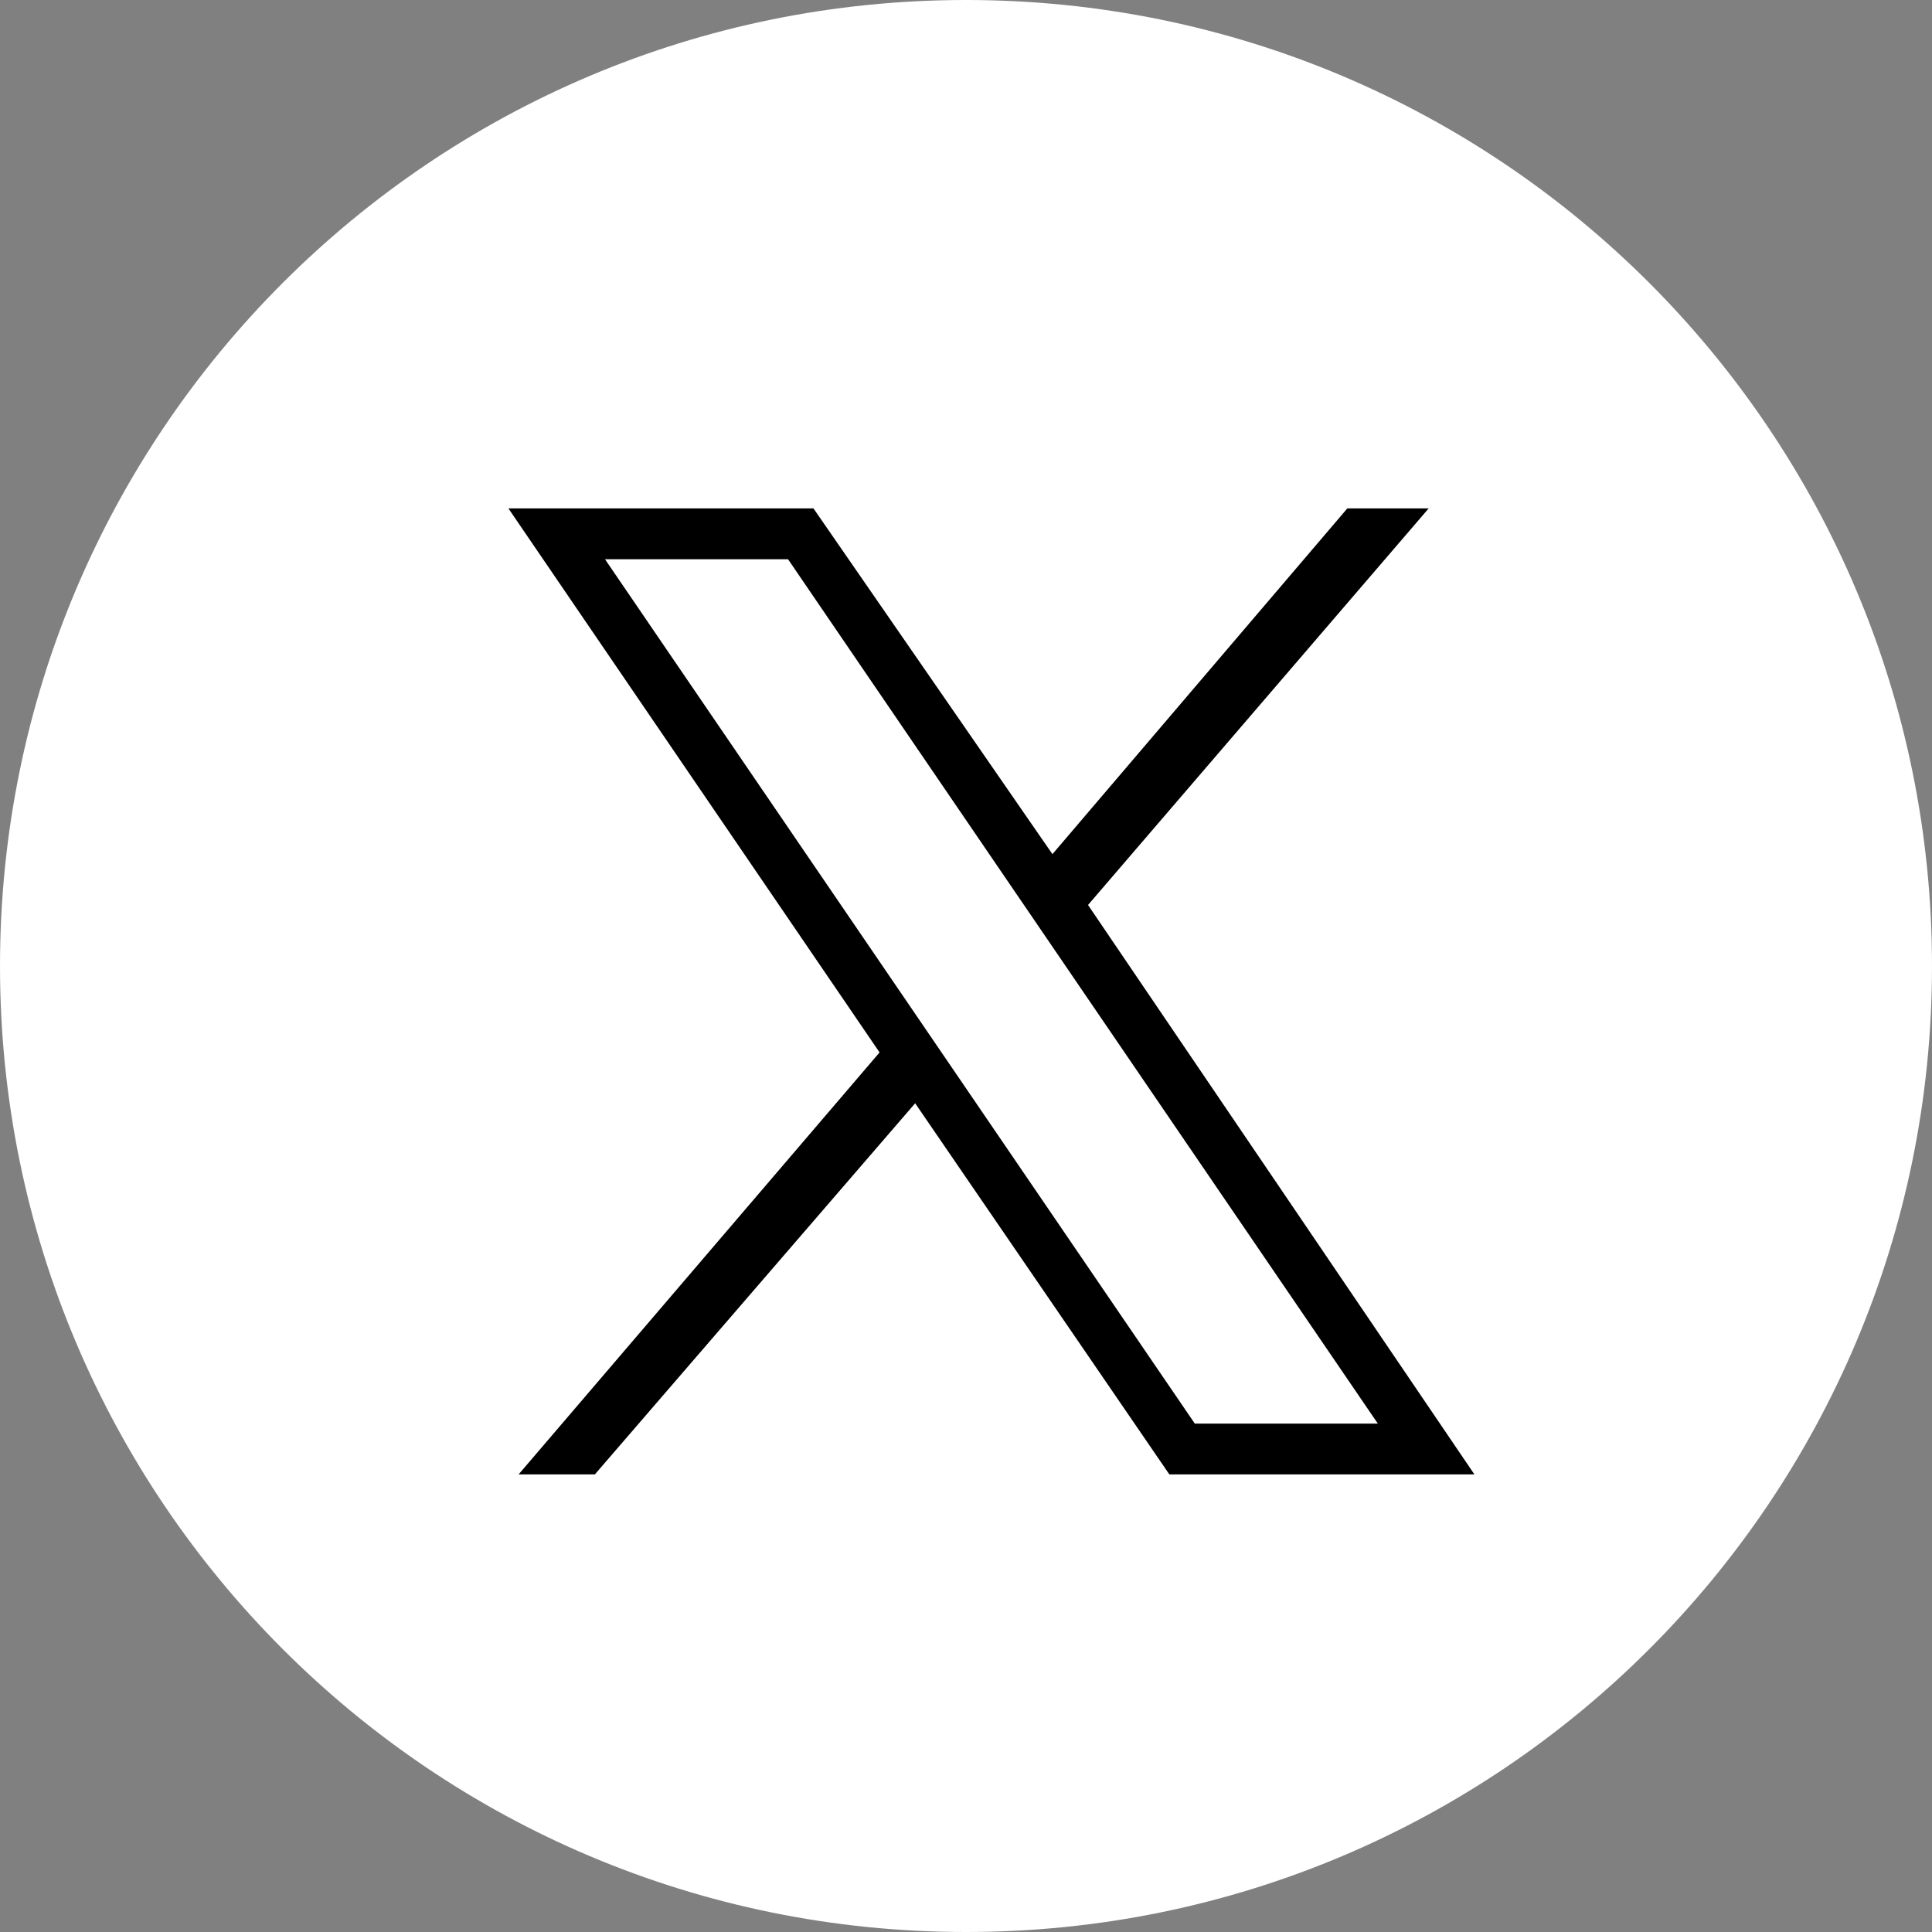
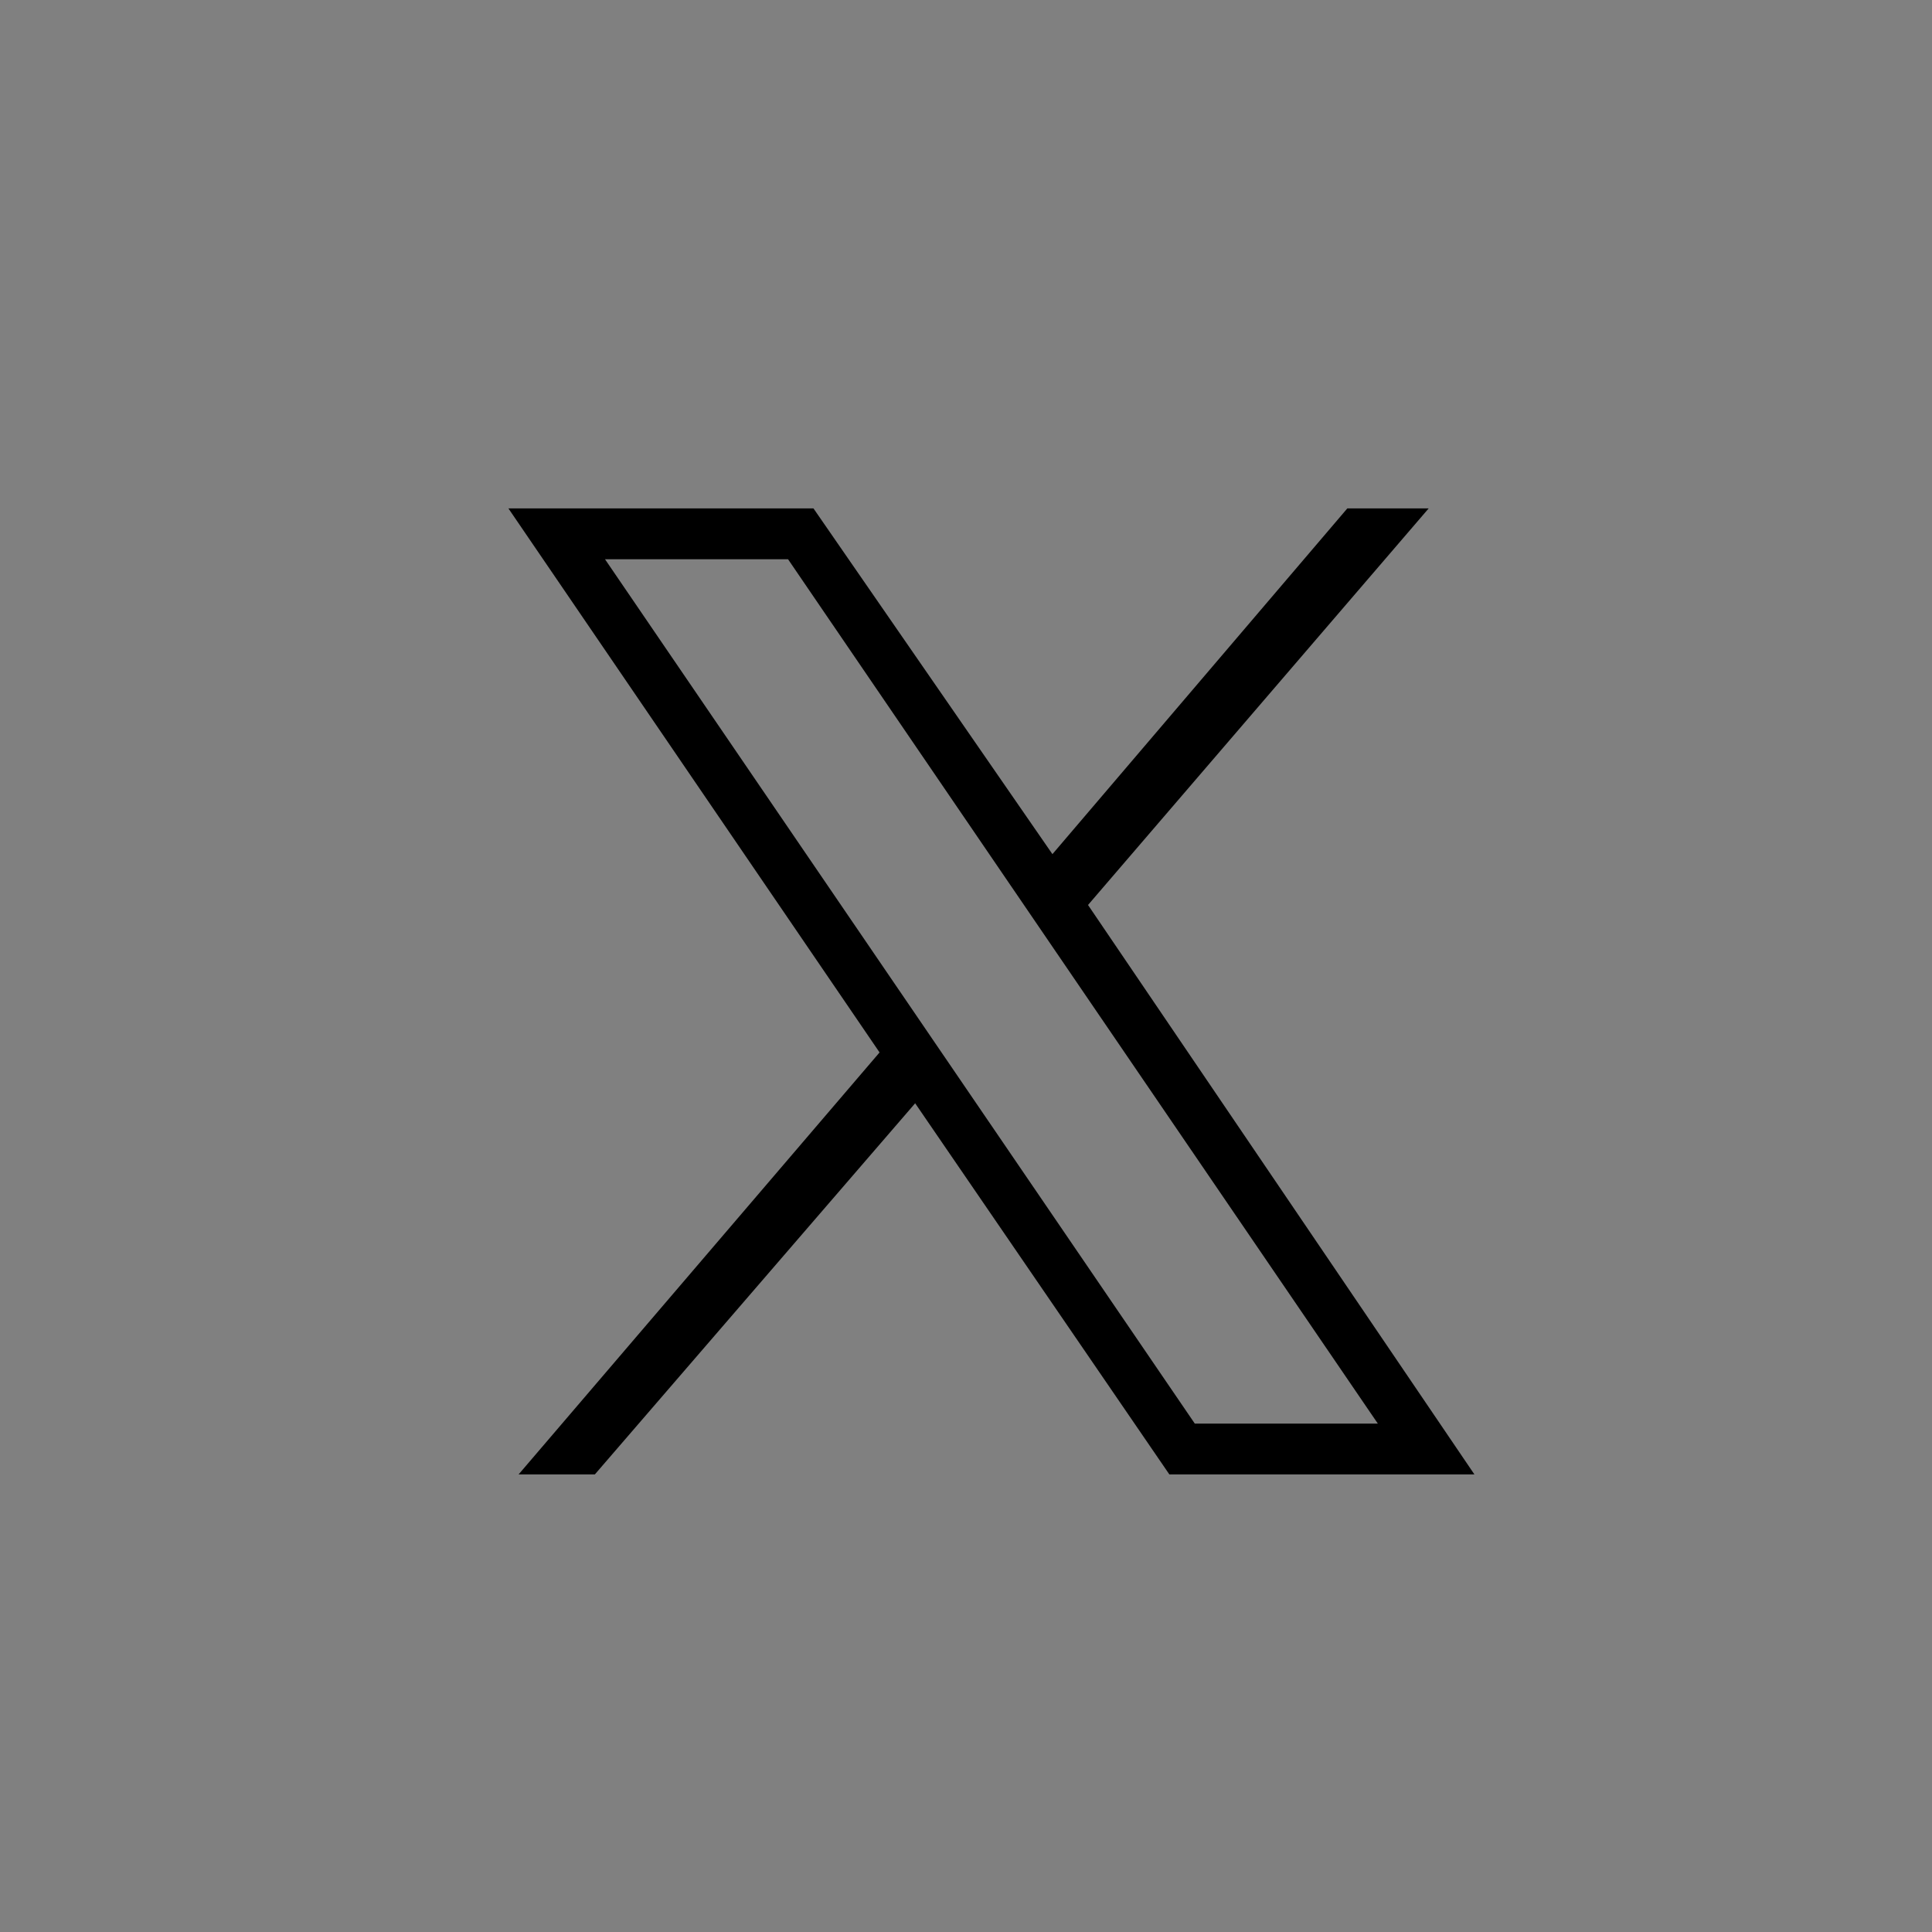
<svg xmlns="http://www.w3.org/2000/svg" version="1.2" viewBox="0 0 38 38" width="38" height="38">
  <rect x="0" y="0" width="38" height="38" fill="#808080" stroke="none" />
  <style>.a{fill:#fff}</style>
-   <path fill-rule="evenodd" class="a" d="m19 0c10.5 0 19 8.5 19 19 0 10.5-8.5 19-19 19-10.5 0-19-8.5-19-19 0-10.5 8.5-19 19-19z" />
  <path d="m10 10l7.3 10.7-7.1 8.3h1.5l6.3-7.3 5 7.3h6l-7.6-11.2 6.7-7.8h-1.6l-5.8 6.8-4.7-6.8zm1.9 1h3.6l11.6 17h-3.6z" />
</svg>